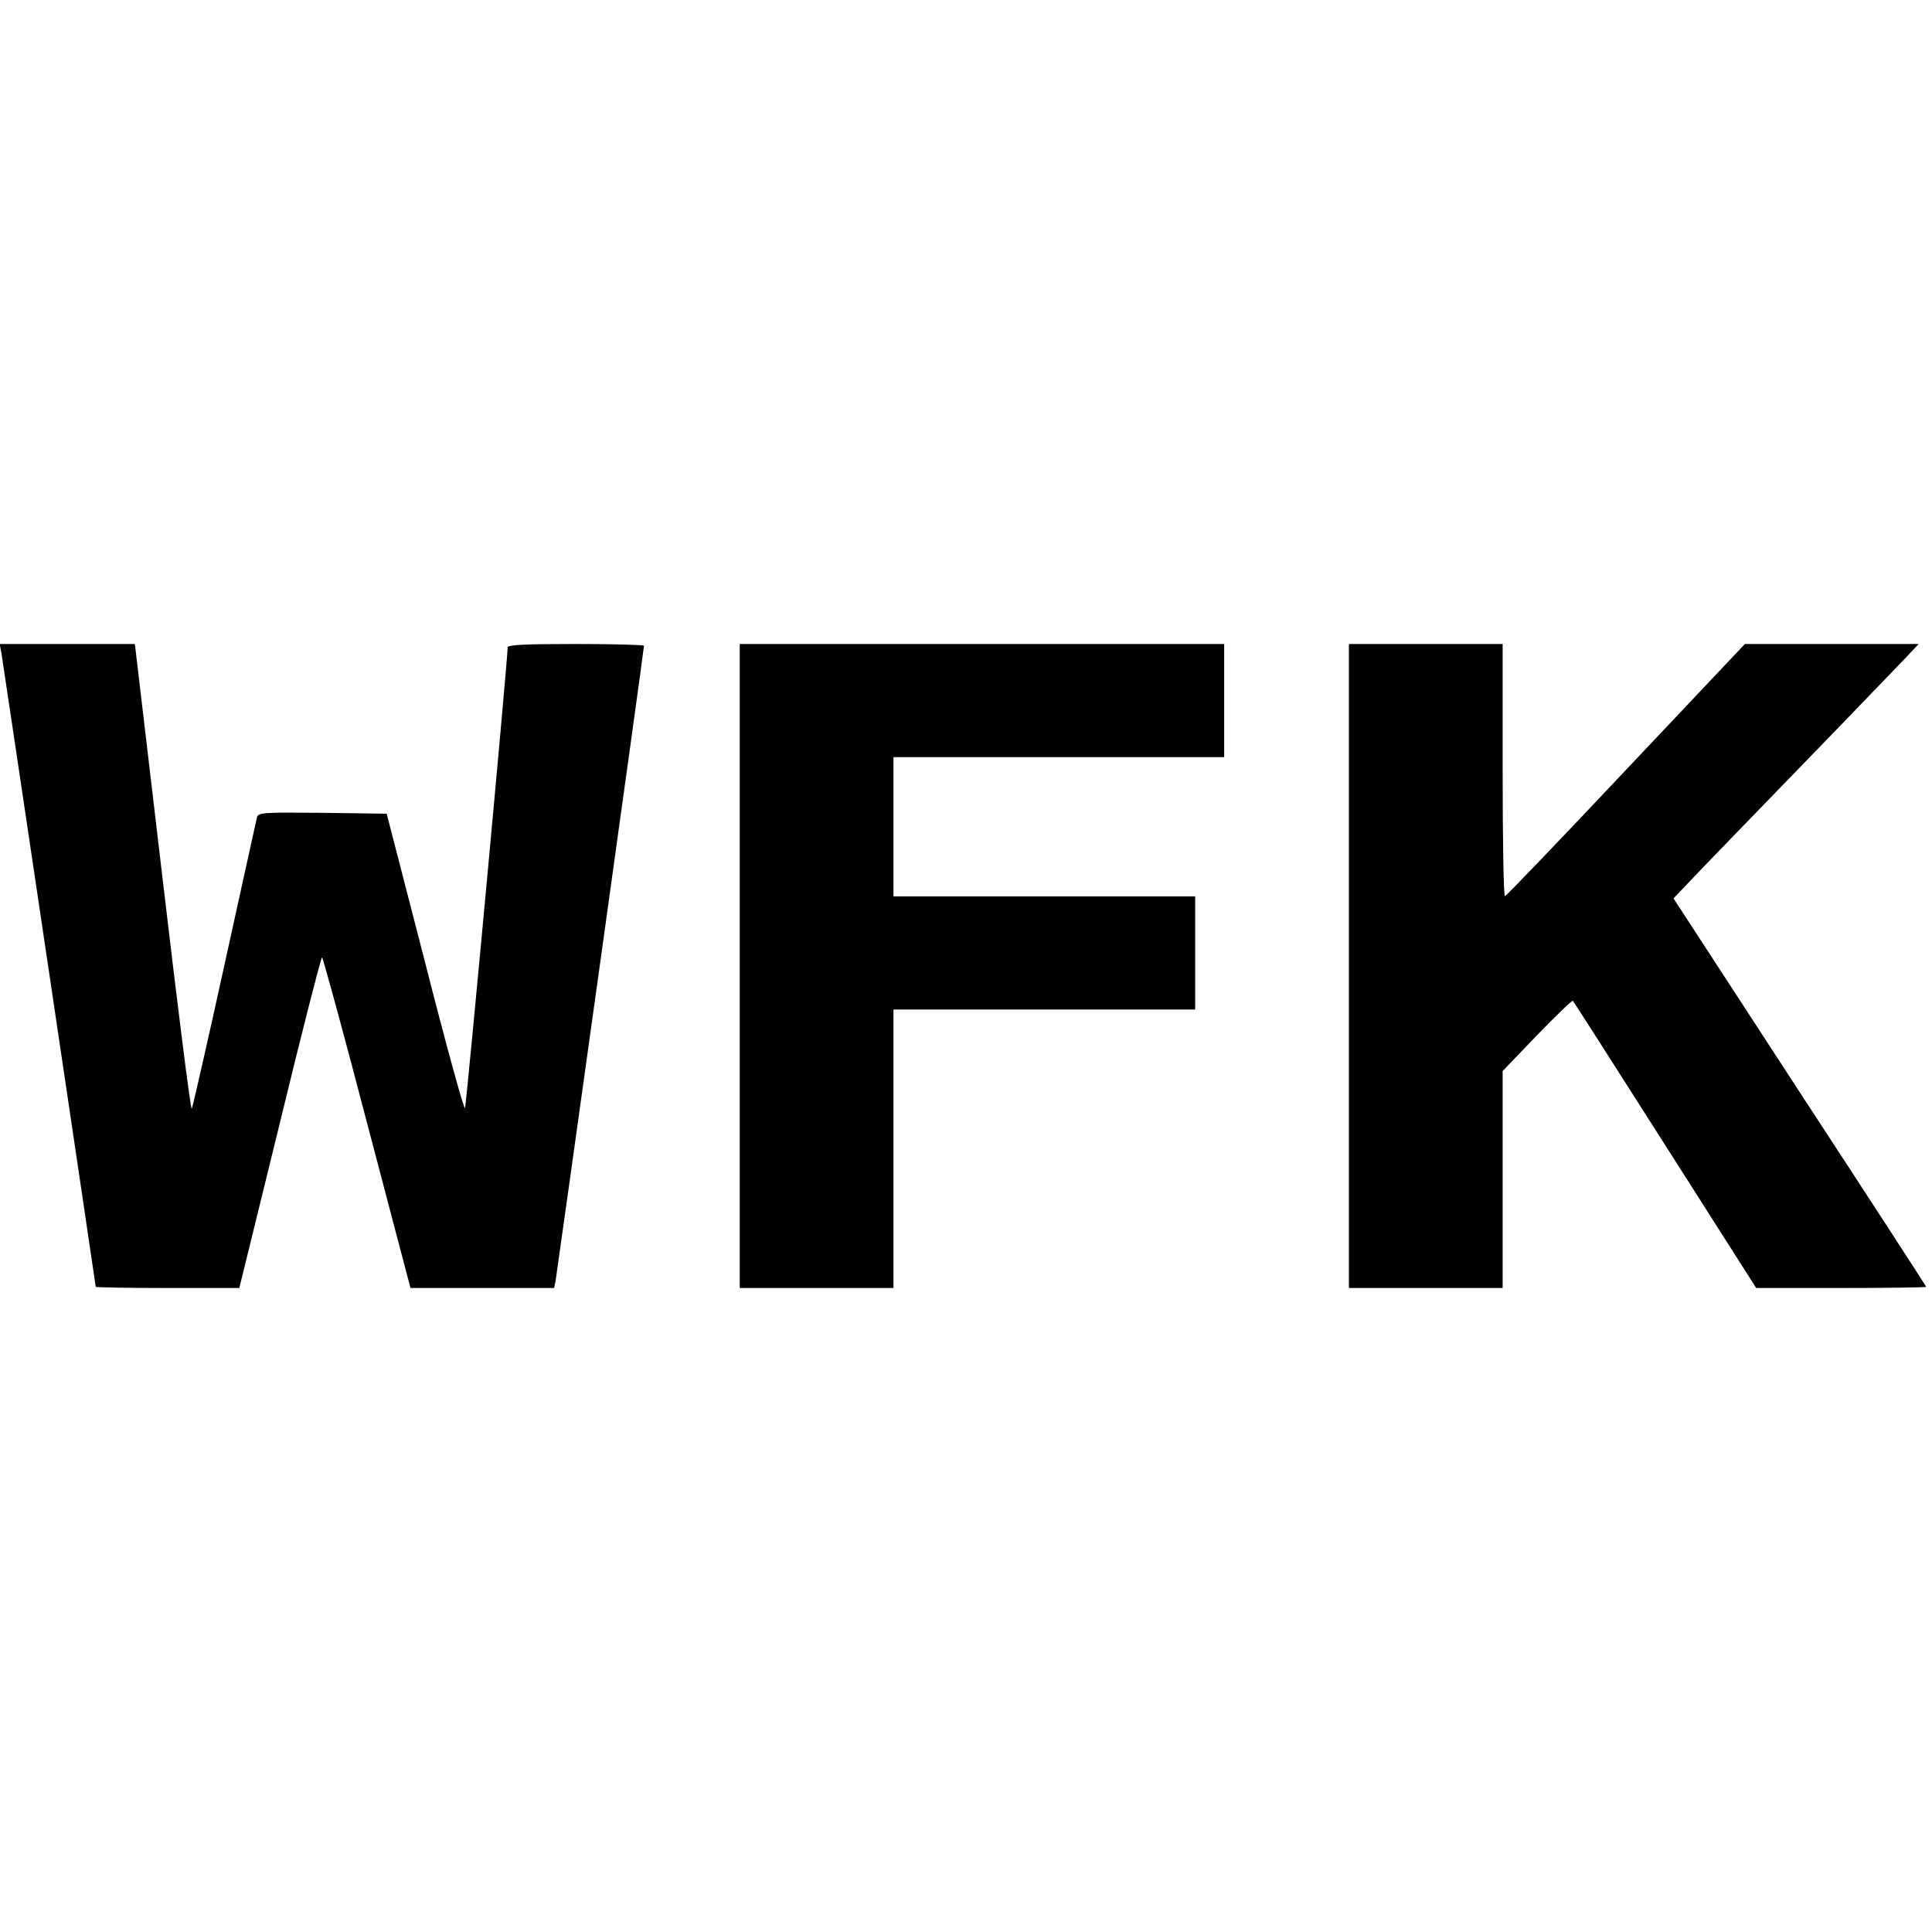
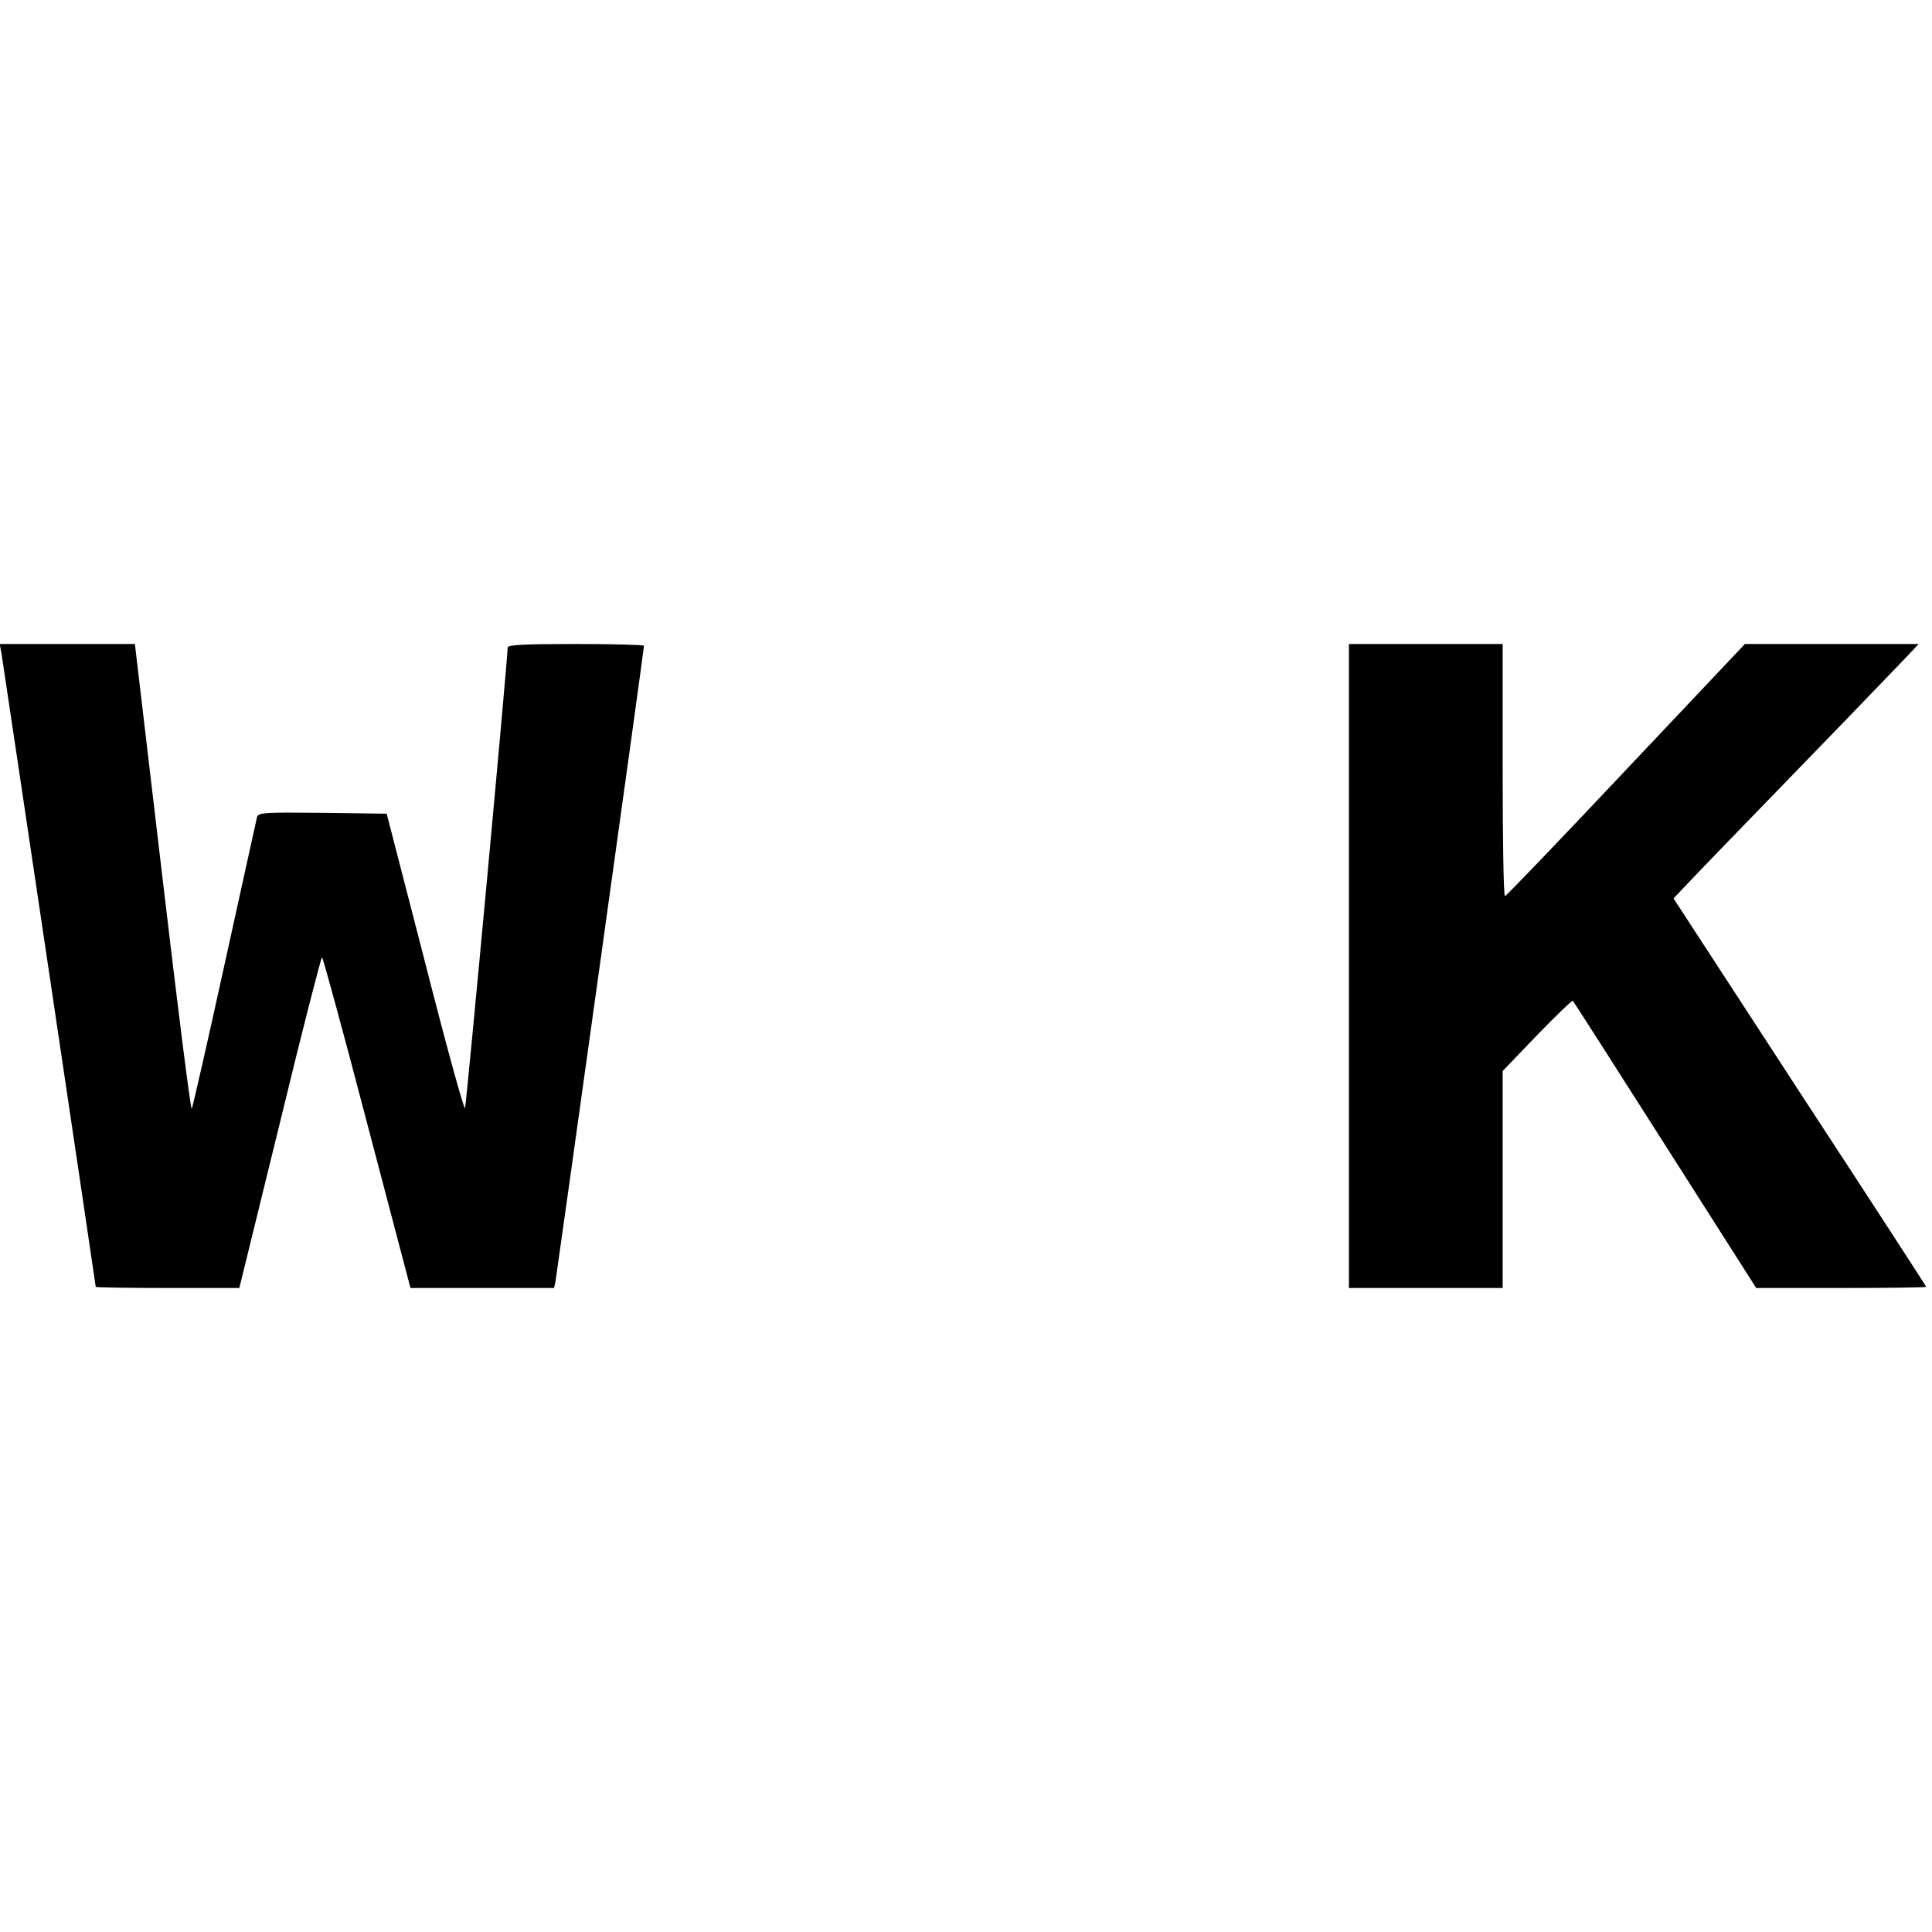
<svg xmlns="http://www.w3.org/2000/svg" version="1.0" width="666pt" height="666pt" viewBox="0 0 666 666" preserveAspectRatio="xMidYMid meet">
  <g transform="translate(0,666) scale(0.1,-0.1)" fill="#000000" stroke="none">
    <path d="M5 4408 c6 -36 325 -2179 325 -2184 0 -2 111 -4 248 -4 l247 0 140 570 c76 314 142 570 145 570 3 0 73 -256 155 -570 l150 -570 247 0 248 0 5 23 c4 21 305 2178 305 2191 0 3 -106 6 -235 6 -181 0 -235 -3 -235 -12 1 -31 -142 -1575 -147 -1588 -3 -8 -65 217 -137 500 l-133 515 -221 3 c-204 2 -221 1 -226 -15 -2 -10 -53 -238 -112 -508 -59 -269 -110 -493 -113 -497 -4 -4 -49 355 -101 797 l-95 805 -233 0 -233 0 6 -32z" />
-     <path d="M2550 3330 l0 -1110 265 0 265 0 0 480 0 480 520 0 520 0 0 195 0 195 -520 0 -520 0 0 240 0 240 570 0 570 0 0 195 0 195 -835 0 -835 0 0 -1110z" />
    <path d="M4650 3330 l0 -1110 265 0 265 0 0 374 0 374 119 124 c65 67 121 121 123 118 3 -3 146 -227 318 -497 l314 -493 293 0 c161 0 293 2 293 4 0 2 -196 304 -436 671 l-435 668 58 61 c54 57 122 127 528 546 88 91 182 189 210 218 l49 52 -299 0 -300 0 -410 -434 c-225 -239 -413 -435 -417 -435 -5 -1 -8 195 -8 434 l0 435 -265 0 -265 0 0 -1110z" />
  </g>
</svg>